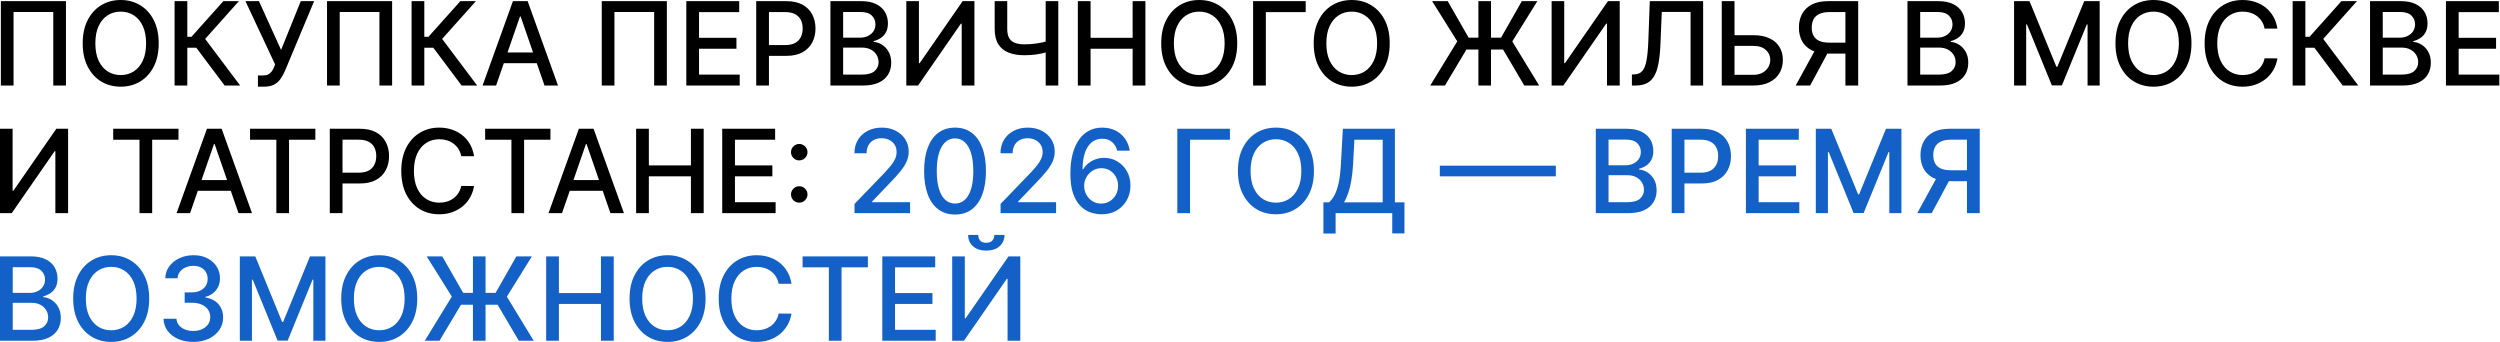
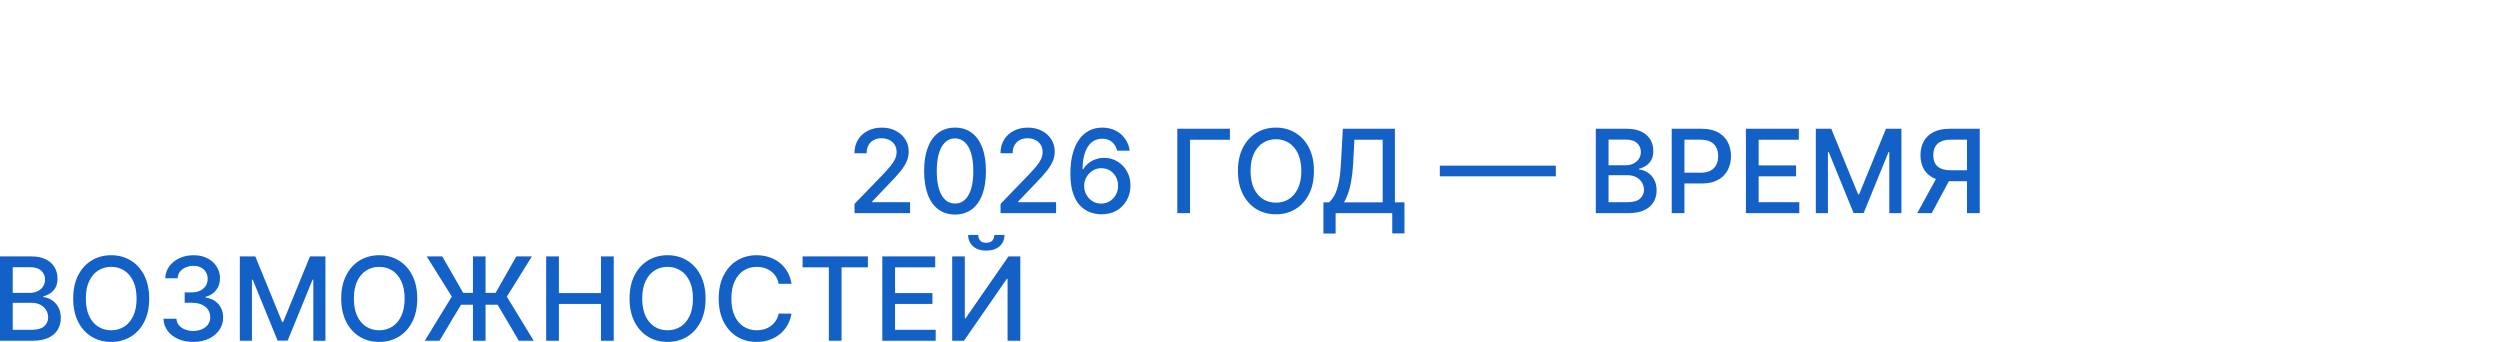
<svg xmlns="http://www.w3.org/2000/svg" width="1293" height="177" viewBox="0 0 1293 177" fill="none">
-   <path d="M34.111 0.598V44.234H27.549V6.223H7.009V44.234H0.447V0.598H34.111ZM82.084 22.416C82.084 27.075 81.231 31.081 79.527 34.433C77.822 37.771 75.486 40.342 72.517 42.146C69.562 43.936 66.203 44.831 62.439 44.831C58.66 44.831 55.287 43.936 52.318 42.146C49.364 40.342 47.034 37.764 45.329 34.412C43.625 31.06 42.773 27.061 42.773 22.416C42.773 17.757 43.625 13.758 45.329 10.421C47.034 7.068 49.364 4.497 52.318 2.707C55.287 0.903 58.66 0.001 62.439 0.001C66.203 0.001 69.562 0.903 72.517 2.707C75.486 4.497 77.822 7.068 79.527 10.421C81.231 13.758 82.084 17.757 82.084 22.416ZM75.564 22.416C75.564 18.865 74.989 15.875 73.838 13.446C72.701 11.003 71.139 9.156 69.15 7.906C67.176 6.642 64.939 6.01 62.439 6.01C59.925 6.01 57.68 6.642 55.706 7.906C53.731 9.156 52.169 11.003 51.018 13.446C49.882 15.875 49.314 18.865 49.314 22.416C49.314 25.967 49.882 28.965 51.018 31.408C52.169 33.837 53.731 35.683 55.706 36.947C57.68 38.197 59.925 38.822 62.439 38.822C64.939 38.822 67.176 38.197 69.15 36.947C71.139 35.683 72.701 33.837 73.838 31.408C74.989 28.965 75.564 25.967 75.564 22.416ZM116.18 44.234L101.521 24.675H96.876V44.234H90.292V0.598H96.876V19.028H99.028L115.519 0.598H123.552L106.102 20.136L124.213 44.234H116.18ZM133.401 44.831V39.035H136.022C137.116 39.035 138.018 38.851 138.728 38.481C139.452 38.112 140.042 37.615 140.496 36.99C140.965 36.351 141.356 35.655 141.668 34.902L142.286 33.347L126.945 0.598H133.934L145.376 25.825L155.56 0.598H162.464L147.378 36.67C146.739 38.119 146.001 39.462 145.162 40.697C144.339 41.933 143.238 42.935 141.86 43.702C140.482 44.455 138.657 44.831 136.384 44.831H133.401ZM202.803 0.598V44.234H196.24V6.223H175.7V44.234H169.138V0.598H202.803ZM238.758 44.234L224.099 24.675H219.454V44.234H212.87V0.598H219.454V19.028H221.606L238.097 0.598H246.13L228.68 20.136L246.791 44.234H238.758ZM256.576 44.234H249.587L265.29 0.598H272.897L288.6 44.234H281.611L269.275 8.524H268.934L256.576 44.234ZM257.748 27.146H280.418V32.686H257.748V27.146ZM344.893 0.598V44.234H338.33V6.223H317.79V44.234H311.228V0.598H344.893ZM354.96 44.234V0.598H382.318V6.266H361.544V19.561H380.89V25.207H361.544V38.567H382.574V44.234H354.96ZM391.112 44.234V0.598H406.666C410.061 0.598 412.874 1.216 415.104 2.452C417.334 3.688 419.003 5.378 420.111 7.523C421.219 9.653 421.773 12.054 421.773 14.724C421.773 17.409 421.212 19.824 420.09 21.969C418.982 24.099 417.306 25.79 415.061 27.04C412.831 28.276 410.026 28.893 406.645 28.893H395.949V23.311H406.048C408.193 23.311 409.933 22.942 411.269 22.203C412.604 21.45 413.584 20.428 414.209 19.135C414.834 17.842 415.146 16.372 415.146 14.724C415.146 13.077 414.834 11.614 414.209 10.335C413.584 9.057 412.597 8.055 411.247 7.331C409.912 6.607 408.151 6.244 405.963 6.244H397.696V44.234H391.112ZM429.491 44.234V0.598H445.471C448.568 0.598 451.132 1.109 453.163 2.132C455.194 3.141 456.714 4.511 457.723 6.244C458.731 7.963 459.236 9.902 459.236 12.061C459.236 13.879 458.902 15.413 458.234 16.663C457.567 17.899 456.672 18.893 455.55 19.646C454.442 20.385 453.22 20.925 451.885 21.266V21.692C453.334 21.763 454.747 22.232 456.125 23.098C457.517 23.95 458.667 25.165 459.577 26.741C460.486 28.318 460.94 30.236 460.94 32.494C460.94 34.724 460.415 36.727 459.363 38.503C458.327 40.264 456.721 41.663 454.548 42.7C452.375 43.723 449.598 44.234 446.217 44.234H429.491ZM436.075 38.588H445.578C448.731 38.588 450.99 37.977 452.354 36.756C453.717 35.534 454.399 34.007 454.399 32.175C454.399 30.797 454.051 29.533 453.355 28.382C452.659 27.232 451.665 26.315 450.372 25.634C449.094 24.952 447.574 24.611 445.812 24.611H436.075V38.588ZM436.075 19.476H444.896C446.373 19.476 447.702 19.192 448.881 18.624C450.074 18.055 451.018 17.26 451.714 16.237C452.425 15.2 452.78 13.979 452.78 12.572C452.78 10.768 452.148 9.256 450.883 8.034C449.619 6.812 447.68 6.202 445.067 6.202H436.075V19.476ZM468.749 0.598H475.269V32.644H475.674L497.876 0.598H503.969V44.234H497.385V12.232H496.981L474.822 44.234H468.749V0.598ZM514.447 0.598H520.945V15.001C520.945 17.004 521.294 18.588 521.99 19.753C522.686 20.903 523.694 21.72 525.015 22.203C526.35 22.686 527.97 22.928 529.873 22.928C530.882 22.928 531.904 22.892 532.941 22.821C533.992 22.736 535.036 22.622 536.073 22.48C537.11 22.324 538.112 22.146 539.078 21.947C540.058 21.734 540.967 21.5 541.805 21.244V26.848C540.981 27.118 540.107 27.359 539.184 27.572C538.275 27.771 537.323 27.949 536.329 28.105C535.335 28.247 534.298 28.361 533.218 28.446C532.139 28.531 531.024 28.574 529.873 28.574C526.691 28.574 523.943 28.119 521.627 27.21C519.326 26.287 517.551 24.831 516.301 22.842C515.065 20.854 514.447 18.24 514.447 15.001V0.598ZM540.825 0.598H547.345V44.234H540.825V0.598ZM557.46 44.234V0.598H564.044V19.561H585.798V0.598H592.403V44.234H585.798V25.207H564.044V44.234H557.46ZM639.896 22.416C639.896 27.075 639.044 31.081 637.339 34.433C635.635 37.771 633.298 40.342 630.329 42.146C627.375 43.936 624.015 44.831 620.251 44.831C616.473 44.831 613.099 43.936 610.131 42.146C607.176 40.342 604.846 37.764 603.142 34.412C601.437 31.06 600.585 27.061 600.585 22.416C600.585 17.757 601.437 13.758 603.142 10.421C604.846 7.068 607.176 4.497 610.131 2.707C613.099 0.903 616.473 0.001 620.251 0.001C624.015 0.001 627.375 0.903 630.329 2.707C633.298 4.497 635.635 7.068 637.339 10.421C639.044 13.758 639.896 17.757 639.896 22.416ZM633.376 22.416C633.376 18.865 632.801 15.875 631.65 13.446C630.514 11.003 628.952 9.156 626.963 7.906C624.988 6.642 622.751 6.01 620.251 6.01C617.737 6.01 615.493 6.642 613.518 7.906C611.544 9.156 609.981 11.003 608.831 13.446C607.694 15.875 607.126 18.865 607.126 22.416C607.126 25.967 607.694 28.965 608.831 31.408C609.981 33.837 611.544 35.683 613.518 36.947C615.493 38.197 617.737 38.822 620.251 38.822C622.751 38.822 624.988 38.197 626.963 36.947C628.952 35.683 630.514 33.837 631.65 31.408C632.801 28.965 633.376 25.967 633.376 22.416ZM675.313 0.598V6.266H654.688V44.234H648.105V0.598H675.313ZM718.763 22.416C718.763 27.075 717.911 31.081 716.207 34.433C714.502 37.771 712.165 40.342 709.197 42.146C706.242 43.936 702.883 44.831 699.118 44.831C695.34 44.831 691.966 43.936 688.998 42.146C686.043 40.342 683.714 37.764 682.009 34.412C680.305 31.06 679.452 27.061 679.452 22.416C679.452 17.757 680.305 13.758 682.009 10.421C683.714 7.068 686.043 4.497 688.998 2.707C691.966 0.903 695.34 0.001 699.118 0.001C702.883 0.001 706.242 0.903 709.197 2.707C712.165 4.497 714.502 7.068 716.207 10.421C717.911 13.758 718.763 17.757 718.763 22.416ZM712.243 22.416C712.243 18.865 711.668 15.875 710.518 13.446C709.381 11.003 707.819 9.156 705.83 7.906C703.856 6.642 701.618 6.01 699.118 6.01C696.604 6.01 694.36 6.642 692.385 7.906C690.411 9.156 688.849 11.003 687.698 13.446C686.562 15.875 685.993 18.865 685.993 22.416C685.993 25.967 686.562 28.965 687.698 31.408C688.849 33.837 690.411 35.683 692.385 36.947C694.36 38.197 696.604 38.822 699.118 38.822C701.618 38.822 703.856 38.197 705.83 36.947C707.819 35.683 709.381 33.837 710.518 31.408C711.668 28.965 712.243 25.967 712.243 22.416ZM771.146 0.598V44.234H764.626V0.598H771.146ZM739.719 44.234L753.696 21.393L740.699 0.598H748.753L759.577 19.476H776.345L787.084 0.598H795.116L782.162 21.436L796.054 44.234H788.362L777.389 25.612H758.447L747.325 44.234H739.719ZM802.499 0.598H809.019V32.644H809.424L831.626 0.598H837.719V44.234H831.135V12.232H830.731L808.572 44.234H802.499V0.598ZM844.021 44.234V38.524L845.299 38.481C847.032 38.439 848.396 37.849 849.39 36.713C850.399 35.577 851.13 33.744 851.585 31.216C852.053 28.688 852.366 25.314 852.522 21.095L853.268 0.598H880.86V44.234H874.362V6.18H859.468L858.786 22.842C858.602 27.516 858.133 31.443 857.38 34.625C856.627 37.793 855.349 40.186 853.545 41.805C851.755 43.425 849.205 44.234 845.896 44.234H844.021ZM895.072 18.197H906.833C910.072 18.197 912.828 18.723 915.1 19.774C917.373 20.825 919.106 22.31 920.299 24.227C921.507 26.145 922.103 28.403 922.089 31.003C922.103 33.602 921.507 35.896 920.299 37.885C919.106 39.874 917.373 41.429 915.1 42.551C912.828 43.673 910.072 44.234 906.833 44.234H890.491V0.598H897.096V38.695H906.833C908.722 38.695 910.313 38.325 911.606 37.587C912.913 36.848 913.9 35.889 914.568 34.71C915.249 33.531 915.59 32.267 915.59 30.918C915.59 28.957 914.838 27.274 913.332 25.868C911.826 24.447 909.66 23.737 906.833 23.737H895.072V18.197ZM961.054 44.234H954.449V6.244H946.182C944.023 6.244 942.268 6.571 940.919 7.224C939.569 7.864 938.582 8.787 937.957 9.994C937.332 11.202 937.02 12.629 937.02 14.277C937.02 15.911 937.332 17.31 937.957 18.474C938.582 19.639 939.562 20.527 940.898 21.138C942.233 21.749 943.973 22.054 946.118 22.054H957.304V27.722H945.5C942.133 27.722 939.328 27.16 937.084 26.038C934.854 24.916 933.177 23.347 932.055 21.329C930.947 19.298 930.393 16.947 930.393 14.277C930.393 11.592 930.947 9.227 932.055 7.182C933.163 5.122 934.832 3.51 937.062 2.345C939.307 1.18 942.112 0.598 945.479 0.598H961.054V44.234ZM939.513 24.547H946.8L936.21 44.234H928.731L939.513 24.547ZM986.542 44.234V0.598H1002.52C1005.62 0.598 1008.18 1.109 1010.21 2.132C1012.25 3.141 1013.77 4.511 1014.77 6.244C1015.78 7.963 1016.29 9.902 1016.29 12.061C1016.29 13.879 1015.95 15.413 1015.28 16.663C1014.62 17.899 1013.72 18.893 1012.6 19.646C1011.49 20.385 1010.27 20.925 1008.94 21.266V21.692C1010.38 21.763 1011.8 22.232 1013.18 23.098C1014.57 23.95 1015.72 25.165 1016.63 26.741C1017.54 28.318 1017.99 30.236 1017.99 32.494C1017.99 34.724 1017.47 36.727 1016.41 38.503C1015.38 40.264 1013.77 41.663 1011.6 42.7C1009.43 43.723 1006.65 44.234 1003.27 44.234H986.542ZM993.126 38.588H1002.63C1005.78 38.588 1008.04 37.977 1009.4 36.756C1010.77 35.534 1011.45 34.007 1011.45 32.175C1011.45 30.797 1011.1 29.533 1010.41 28.382C1009.71 27.232 1008.72 26.315 1007.42 25.634C1006.14 24.952 1004.62 24.611 1002.86 24.611H993.126V38.588ZM993.126 19.476H1001.95C1003.42 19.476 1004.75 19.192 1005.93 18.624C1007.12 18.055 1008.07 17.26 1008.77 16.237C1009.48 15.2 1009.83 13.979 1009.83 12.572C1009.83 10.768 1009.2 9.256 1007.93 8.034C1006.67 6.812 1004.73 6.202 1002.12 6.202H993.126V19.476ZM1041.68 0.598H1049.67L1063.56 34.519H1064.07L1077.96 0.598H1085.95V44.234H1079.69V12.658H1079.29L1066.42 44.17H1061.22L1048.35 12.636H1047.94V44.234H1041.68V0.598ZM1133.43 22.416C1133.43 27.075 1132.58 31.081 1130.87 34.433C1129.17 37.771 1126.83 40.342 1123.86 42.146C1120.91 43.936 1117.55 44.831 1113.79 44.831C1110.01 44.831 1106.63 43.936 1103.67 42.146C1100.71 40.342 1098.38 37.764 1096.68 34.412C1094.97 31.06 1094.12 27.061 1094.12 22.416C1094.12 17.757 1094.97 13.758 1096.68 10.421C1098.38 7.068 1100.71 4.497 1103.67 2.707C1106.63 0.903 1110.01 0.001 1113.79 0.001C1117.55 0.001 1120.91 0.903 1123.86 2.707C1126.83 4.497 1129.17 7.068 1130.87 10.421C1132.58 13.758 1133.43 17.757 1133.43 22.416ZM1126.91 22.416C1126.91 18.865 1126.34 15.875 1125.19 13.446C1124.05 11.003 1122.49 9.156 1120.5 7.906C1118.52 6.642 1116.29 6.01 1113.79 6.01C1111.27 6.01 1109.03 6.642 1107.05 7.906C1105.08 9.156 1103.52 11.003 1102.37 13.446C1101.23 15.875 1100.66 18.865 1100.66 22.416C1100.66 25.967 1101.23 28.965 1102.37 31.408C1103.52 33.837 1105.08 35.683 1107.05 36.947C1109.03 38.197 1111.27 38.822 1113.79 38.822C1116.29 38.822 1118.52 38.197 1120.5 36.947C1122.49 35.683 1124.05 33.837 1125.19 31.408C1126.34 28.965 1126.91 25.967 1126.91 22.416ZM1177.88 14.788H1171.23C1170.98 13.368 1170.5 12.118 1169.81 11.038C1169.11 9.959 1168.26 9.043 1167.25 8.29C1166.24 7.537 1165.11 6.969 1163.86 6.585C1162.63 6.202 1161.31 6.01 1159.92 6.01C1157.41 6.01 1155.16 6.642 1153.17 7.906C1151.19 9.17 1149.63 11.024 1148.48 13.467C1147.34 15.911 1146.77 18.893 1146.77 22.416C1146.77 25.967 1147.34 28.965 1148.48 31.408C1149.63 33.851 1151.2 35.697 1153.19 36.947C1155.18 38.197 1157.41 38.822 1159.9 38.822C1161.28 38.822 1162.58 38.638 1163.82 38.269C1165.07 37.885 1166.2 37.324 1167.21 36.585C1168.22 35.847 1169.07 34.945 1169.76 33.879C1170.47 32.8 1170.97 31.564 1171.23 30.172L1177.88 30.193C1177.53 32.338 1176.84 34.312 1175.82 36.117C1174.81 37.906 1173.51 39.455 1171.92 40.761C1170.34 42.054 1168.54 43.055 1166.5 43.766C1164.47 44.476 1162.26 44.831 1159.86 44.831C1156.08 44.831 1152.71 43.936 1149.76 42.146C1146.8 40.342 1144.47 37.764 1142.77 34.412C1141.08 31.06 1140.23 27.061 1140.23 22.416C1140.23 17.757 1141.09 13.758 1142.79 10.421C1144.49 7.068 1146.82 4.497 1149.78 2.707C1152.73 0.903 1156.09 0.001 1159.86 0.001C1162.17 0.001 1164.33 0.335 1166.33 1.003C1168.35 1.656 1170.16 2.622 1171.77 3.901C1173.37 5.165 1174.7 6.713 1175.75 8.545C1176.8 10.364 1177.51 12.445 1177.88 14.788ZM1211.65 44.234L1196.99 24.675H1192.34V44.234H1185.76V0.598H1192.34V19.028H1194.5L1210.99 0.598H1219.02L1201.57 20.136L1219.68 44.234H1211.65ZM1225.78 44.234V0.598H1241.76C1244.86 0.598 1247.42 1.109 1249.45 2.132C1251.48 3.141 1253 4.511 1254.01 6.244C1255.02 7.963 1255.52 9.902 1255.52 12.061C1255.52 13.879 1255.19 15.413 1254.52 16.663C1253.86 17.899 1252.96 18.893 1251.84 19.646C1250.73 20.385 1249.51 20.925 1248.17 21.266V21.692C1249.62 21.763 1251.04 22.232 1252.41 23.098C1253.81 23.95 1254.96 25.165 1255.87 26.741C1256.77 28.318 1257.23 30.236 1257.23 32.494C1257.23 34.724 1256.7 36.727 1255.65 38.503C1254.62 40.264 1253.01 41.663 1250.84 42.7C1248.66 43.723 1245.89 44.234 1242.51 44.234H1225.78ZM1232.36 38.588H1241.87C1245.02 38.588 1247.28 37.977 1248.64 36.756C1250.01 35.534 1250.69 34.007 1250.69 32.175C1250.69 30.797 1250.34 29.533 1249.64 28.382C1248.95 27.232 1247.95 26.315 1246.66 25.634C1245.38 24.952 1243.86 24.611 1242.1 24.611H1232.36V38.588ZM1232.36 19.476H1241.19C1242.66 19.476 1243.99 19.192 1245.17 18.624C1246.36 18.055 1247.31 17.26 1248 16.237C1248.71 15.2 1249.07 13.979 1249.07 12.572C1249.07 10.768 1248.44 9.256 1247.17 8.034C1245.91 6.812 1243.97 6.202 1241.36 6.202H1232.36V19.476ZM1265.04 44.234V0.598H1292.4V6.266H1271.62V19.561H1290.97V25.207H1271.62V38.567H1292.65V44.234H1265.04ZM-0.001 66.598H6.519V98.644H6.924L29.125 66.598H35.219V110.234H28.636V78.231H28.231L6.072 110.234H-0.001V66.598ZM58.55 72.266V66.598H92.322V72.266H78.707V110.234H72.144V72.266H58.55ZM98.314 110.234H91.326L107.029 66.598H114.635L130.338 110.234H123.35L111.013 74.524H110.672L98.314 110.234ZM99.486 93.146H122.156V98.686H99.486V93.146ZM129.331 72.266V66.598H163.103V72.266H149.488V110.234H142.925V72.266H129.331ZM170.566 110.234V66.598H186.119C189.514 66.598 192.327 67.216 194.557 68.452C196.787 69.688 198.456 71.378 199.564 73.523C200.672 75.653 201.226 78.054 201.226 80.724C201.226 83.409 200.665 85.824 199.543 87.969C198.435 90.099 196.759 91.79 194.514 93.04C192.284 94.276 189.479 94.894 186.098 94.894H175.402V89.311H185.502C187.646 89.311 189.387 88.942 190.722 88.203C192.057 87.45 193.037 86.428 193.662 85.135C194.287 83.842 194.6 82.372 194.6 80.724C194.6 79.077 194.287 77.614 193.662 76.335C193.037 75.057 192.05 74.055 190.7 73.331C189.365 72.606 187.604 72.244 185.416 72.244H177.149V110.234H170.566ZM245.187 80.788H238.54C238.284 79.368 237.808 78.118 237.112 77.038C236.416 75.959 235.564 75.043 234.555 74.29C233.547 73.537 232.417 72.969 231.167 72.585C229.932 72.202 228.618 72.01 227.226 72.01C224.711 72.01 222.46 72.642 220.471 73.906C218.497 75.171 216.934 77.024 215.784 79.467C214.648 81.91 214.079 84.894 214.079 88.416C214.079 91.967 214.648 94.965 215.784 97.408C216.934 99.851 218.504 101.697 220.493 102.947C222.481 104.197 224.719 104.822 227.204 104.822C228.582 104.822 229.889 104.638 231.125 104.268C232.375 103.885 233.504 103.324 234.513 102.585C235.521 101.847 236.373 100.945 237.069 99.879C237.78 98.8 238.27 97.564 238.54 96.172L245.187 96.193C244.832 98.338 244.143 100.312 243.121 102.116C242.112 103.906 240.812 105.455 239.221 106.761C237.645 108.054 235.841 109.055 233.809 109.766C231.778 110.476 229.562 110.831 227.162 110.831C223.383 110.831 220.017 109.936 217.062 108.146C214.108 106.342 211.778 103.764 210.074 100.412C208.383 97.06 207.538 93.061 207.538 88.416C207.538 83.757 208.39 79.758 210.095 76.421C211.8 73.068 214.129 70.497 217.084 68.707C220.038 66.903 223.398 66.001 227.162 66.001C229.477 66.001 231.636 66.335 233.639 67.003C235.656 67.656 237.467 68.622 239.072 69.901C240.677 71.165 242.006 72.713 243.057 74.546C244.108 76.364 244.818 78.445 245.187 80.788ZM250.914 72.266V66.598H284.685V72.266H271.07V110.234H264.507V72.266H250.914ZM290.677 110.234H283.689L299.392 66.598H306.998L322.702 110.234H315.713L303.376 74.524H303.035L290.677 110.234ZM291.849 93.146H314.52V98.686H291.849V93.146ZM329.003 110.234V66.598H335.587V85.561H357.341V66.598H363.946V110.234H357.341V91.207H335.587V110.234H329.003ZM373.534 110.234V66.598H400.892V72.266H380.118V85.561H399.465V91.207H380.118V104.567H401.148V110.234H373.534ZM413.373 104.822C412.208 104.822 411.206 104.411 410.368 103.587C409.53 102.749 409.111 101.74 409.111 100.561C409.111 99.396 409.53 98.402 410.368 97.578C411.206 96.74 412.208 96.321 413.373 96.321C414.537 96.321 415.539 96.74 416.377 97.578C417.215 98.402 417.634 99.396 417.634 100.561C417.634 101.342 417.435 102.06 417.037 102.713C416.654 103.352 416.143 103.864 415.503 104.247C414.864 104.631 414.154 104.822 413.373 104.822ZM413.373 82.962C412.208 82.962 411.206 82.55 410.368 81.726C409.53 80.888 409.111 79.879 409.111 78.7C409.111 77.535 409.53 76.541 410.368 75.717C411.206 74.879 412.208 74.46 413.373 74.46C414.537 74.46 415.539 74.879 416.377 75.717C417.215 76.541 417.634 77.535 417.634 78.7C417.634 79.481 417.435 80.199 417.037 80.852C416.654 81.492 416.143 82.003 415.503 82.386C414.864 82.77 414.154 82.962 413.373 82.962Z" fill="black" />
-   <path d="M441.961 110.234V105.462L456.727 90.163C458.303 88.501 459.603 87.046 460.626 85.796C461.663 84.531 462.437 83.331 462.948 82.195C463.46 81.058 463.715 79.851 463.715 78.572C463.715 77.124 463.374 75.874 462.693 74.822C462.011 73.757 461.08 72.94 459.901 72.372C458.722 71.79 457.394 71.499 455.917 71.499C454.355 71.499 452.991 71.818 451.826 72.457C450.661 73.097 449.767 73.999 449.142 75.163C448.517 76.328 448.204 77.692 448.204 79.254H441.919C441.919 76.598 442.529 74.276 443.751 72.287C444.972 70.298 446.649 68.757 448.779 67.663C450.91 66.555 453.332 66.001 456.045 66.001C458.786 66.001 461.201 66.548 463.289 67.642C465.392 68.722 467.032 70.199 468.211 72.074C469.39 73.935 469.98 76.037 469.98 78.381C469.98 80 469.674 81.584 469.063 83.132C468.467 84.68 467.423 86.406 465.931 88.31C464.44 90.199 462.366 92.493 459.71 95.192L451.038 104.268V104.588H470.683V110.234H441.961ZM493.95 110.959C490.583 110.945 487.707 110.057 485.32 108.295C482.934 106.534 481.109 103.97 479.845 100.604C478.58 97.237 477.948 93.182 477.948 88.438C477.948 83.707 478.58 79.666 479.845 76.314C481.123 72.962 482.955 70.405 485.342 68.644C487.742 66.882 490.612 66.001 493.95 66.001C497.288 66.001 500.15 66.889 502.536 68.665C504.923 70.426 506.748 72.983 508.012 76.335C509.291 79.673 509.93 83.707 509.93 88.438C509.93 93.196 509.298 97.258 508.034 100.625C506.769 103.977 504.944 106.541 502.558 108.317C500.171 110.078 497.302 110.959 493.95 110.959ZM493.95 105.27C496.904 105.27 499.213 103.828 500.874 100.945C502.551 98.061 503.389 93.892 503.389 88.438C503.389 84.815 503.005 81.754 502.238 79.254C501.485 76.74 500.399 74.837 498.978 73.544C497.572 72.237 495.896 71.584 493.95 71.584C491.009 71.584 488.701 73.033 487.025 75.93C485.349 78.828 484.504 82.997 484.49 88.438C484.49 92.074 484.866 95.149 485.619 97.663C486.386 100.163 487.472 102.06 488.879 103.352C490.285 104.631 491.975 105.27 493.95 105.27ZM517.488 110.234V105.462L532.254 90.163C533.831 88.501 535.131 87.046 536.153 85.796C537.19 84.531 537.964 83.331 538.476 82.195C538.987 81.058 539.243 79.851 539.243 78.572C539.243 77.124 538.902 75.874 538.22 74.822C537.538 73.757 536.608 72.94 535.429 72.372C534.25 71.79 532.922 71.499 531.444 71.499C529.882 71.499 528.518 71.818 527.354 72.457C526.189 73.097 525.294 73.999 524.669 75.163C524.044 76.328 523.731 77.692 523.731 79.254H517.446C517.446 76.598 518.057 74.276 519.278 72.287C520.5 70.298 522.176 68.757 524.307 67.663C526.437 66.555 528.859 66.001 531.572 66.001C534.314 66.001 536.729 66.548 538.817 67.642C540.919 68.722 542.559 70.199 543.738 72.074C544.917 73.935 545.507 76.037 545.507 78.381C545.507 80 545.202 81.584 544.591 83.132C543.994 84.68 542.95 86.406 541.459 88.31C539.967 90.199 537.893 92.493 535.237 95.192L526.565 104.268V104.588H546.21V110.234H517.488ZM569.52 110.831C567.574 110.803 565.656 110.447 563.767 109.766C561.892 109.084 560.187 107.947 558.653 106.357C557.119 104.766 555.89 102.628 554.967 99.943C554.058 97.258 553.604 93.906 553.604 89.886C553.604 86.079 553.98 82.699 554.733 79.744C555.5 76.79 556.601 74.297 558.035 72.266C559.47 70.22 561.203 68.665 563.234 67.599C565.265 66.534 567.545 66.001 570.074 66.001C572.673 66.001 574.981 66.513 576.998 67.535C579.015 68.558 580.649 69.972 581.899 71.776C583.163 73.579 583.966 75.632 584.307 77.933H577.808C577.368 76.115 576.494 74.631 575.187 73.48C573.881 72.329 572.176 71.754 570.074 71.754C566.878 71.754 564.385 73.146 562.595 75.93C560.819 78.715 559.925 82.585 559.91 87.543H560.23C560.983 86.307 561.906 85.256 563 84.389C564.108 83.508 565.344 82.834 566.707 82.365C568.085 81.882 569.534 81.641 571.054 81.641C573.582 81.641 575.869 82.258 577.915 83.494C579.974 84.716 581.615 86.406 582.836 88.565C584.058 90.724 584.669 93.196 584.669 95.98C584.669 98.764 584.037 101.286 582.773 103.544C581.523 105.803 579.761 107.592 577.488 108.913C575.216 110.22 572.559 110.859 569.52 110.831ZM569.498 105.291C571.175 105.291 572.673 104.879 573.994 104.055C575.315 103.232 576.359 102.124 577.126 100.732C577.893 99.34 578.277 97.784 578.277 96.065C578.277 94.389 577.9 92.862 577.148 91.484C576.409 90.106 575.386 89.013 574.079 88.203C572.787 87.394 571.309 86.989 569.648 86.989C568.383 86.989 567.211 87.23 566.132 87.713C565.067 88.196 564.129 88.864 563.319 89.716C562.51 90.568 561.871 91.548 561.402 92.656C560.947 93.75 560.72 94.908 560.72 96.129C560.72 97.763 561.096 99.276 561.849 100.668C562.616 102.06 563.66 103.182 564.981 104.034C566.317 104.872 567.822 105.291 569.498 105.291ZM636.114 66.598V72.266H615.489V110.234H608.905V66.598H636.114ZM679.564 88.416C679.564 93.075 678.712 97.081 677.007 100.433C675.303 103.771 672.966 106.342 669.997 108.146C667.043 109.936 663.683 110.831 659.919 110.831C656.141 110.831 652.767 109.936 649.798 108.146C646.844 106.342 644.514 103.764 642.81 100.412C641.105 97.06 640.253 93.061 640.253 88.416C640.253 83.757 641.105 79.758 642.81 76.421C644.514 73.068 646.844 70.497 649.798 68.707C652.767 66.903 656.141 66.001 659.919 66.001C663.683 66.001 667.043 66.903 669.997 68.707C672.966 70.497 675.303 73.068 677.007 76.421C678.712 79.758 679.564 83.757 679.564 88.416ZM673.044 88.416C673.044 84.865 672.469 81.875 671.318 79.446C670.182 77.003 668.619 75.156 666.631 73.906C664.656 72.642 662.419 72.01 659.919 72.01C657.405 72.01 655.161 72.642 653.186 73.906C651.212 75.156 649.649 77.003 648.499 79.446C647.362 81.875 646.794 84.865 646.794 88.416C646.794 91.967 647.362 94.965 648.499 97.408C649.649 99.837 651.212 101.683 653.186 102.947C655.161 104.197 657.405 104.822 659.919 104.822C662.419 104.822 664.656 104.197 666.631 102.947C668.619 101.683 670.182 99.837 671.318 97.408C672.469 94.965 673.044 91.967 673.044 88.416ZM684.47 120.781V104.652H687.346C688.327 103.828 689.243 102.656 690.095 101.136C690.947 99.617 691.672 97.564 692.268 94.979C692.865 92.394 693.277 89.077 693.504 85.028L694.527 66.598H721.437V104.652H726.381V120.717H720.074V110.234H690.777V120.781H684.47ZM695.102 104.652H715.131V72.266H700.493L699.811 85.028C699.626 88.111 699.321 90.881 698.895 93.338C698.483 95.796 697.95 97.969 697.297 99.858C696.657 101.733 695.926 103.331 695.102 104.652ZM804.678 85.668V91.186H744.678V85.668H804.678ZM825.351 110.234V66.598H841.331C844.427 66.598 846.991 67.109 849.023 68.132C851.054 69.141 852.574 70.511 853.582 72.244C854.591 73.963 855.095 75.902 855.095 78.061C855.095 79.879 854.761 81.413 854.094 82.663C853.426 83.899 852.531 84.894 851.409 85.646C850.301 86.385 849.079 86.925 847.744 87.266V87.692C849.193 87.763 850.606 88.231 851.984 89.098C853.376 89.95 854.527 91.165 855.436 92.742C856.345 94.318 856.8 96.236 856.8 98.494C856.8 100.724 856.274 102.727 855.223 104.503C854.186 106.264 852.581 107.663 850.407 108.7C848.234 109.723 845.457 110.234 842.077 110.234H825.351ZM831.934 104.588H841.437C844.591 104.588 846.849 103.977 848.213 102.756C849.577 101.534 850.258 100.007 850.258 98.175C850.258 96.797 849.91 95.533 849.214 94.382C848.518 93.231 847.524 92.315 846.231 91.633C844.953 90.952 843.433 90.611 841.672 90.611H831.934V104.588ZM831.934 85.476H840.756C842.233 85.476 843.561 85.192 844.74 84.624C845.933 84.055 846.878 83.26 847.574 82.237C848.284 81.2 848.639 79.979 848.639 78.572C848.639 76.769 848.007 75.256 846.743 74.034C845.479 72.812 843.54 72.202 840.926 72.202H831.934V85.476ZM864.608 110.234V66.598H880.162C883.557 66.598 886.37 67.216 888.6 68.452C890.83 69.688 892.499 71.378 893.607 73.523C894.715 75.653 895.269 78.054 895.269 80.724C895.269 83.409 894.708 85.824 893.586 87.969C892.478 90.099 890.802 91.79 888.557 93.04C886.327 94.276 883.522 94.894 880.141 94.894H869.445V89.311H879.545C881.689 89.311 883.43 88.942 884.765 88.203C886.1 87.45 887.08 86.428 887.705 85.135C888.33 83.842 888.643 82.372 888.643 80.724C888.643 79.077 888.33 77.614 887.705 76.335C887.08 75.057 886.093 74.055 884.743 73.331C883.408 72.606 881.647 72.244 879.459 72.244H871.192V110.234H864.608ZM902.987 110.234V66.598H930.345V72.266H909.571V85.561H928.918V91.207H909.571V104.567H930.601V110.234H902.987ZM939.14 66.598H947.13L961.022 100.518H961.533L975.425 66.598H983.415V110.234H977.151V78.658H976.746L963.877 110.17H958.678L945.809 78.636H945.404V110.234H939.14V66.598ZM1023.92 110.234H1017.32V72.244H1009.05C1006.89 72.244 1005.14 72.571 1003.79 73.224C1002.44 73.864 1001.45 74.787 1000.83 75.994C1000.2 77.202 999.891 78.629 999.891 80.277C999.891 81.91 1000.2 83.31 1000.83 84.474C1001.45 85.639 1002.43 86.527 1003.77 87.138C1005.1 87.749 1006.84 88.054 1008.99 88.054H1020.17V93.722H1008.37C1005 93.722 1002.2 93.16 999.955 92.038C997.725 90.916 996.048 89.347 994.926 87.329C993.818 85.298 993.264 82.947 993.264 80.277C993.264 77.592 993.818 75.227 994.926 73.182C996.034 71.122 997.703 69.51 999.933 68.345C1002.18 67.18 1004.98 66.598 1008.35 66.598H1023.92V110.234ZM1002.38 90.547H1009.67L999.081 110.234H991.602L1002.38 90.547ZM-0.001 176.234V132.598H15.979C19.076 132.598 21.64 133.109 23.671 134.132C25.702 135.141 27.222 136.511 28.231 138.244C29.239 139.963 29.743 141.902 29.743 144.061C29.743 145.879 29.41 147.413 28.742 148.663C28.074 149.899 27.18 150.893 26.057 151.646C24.949 152.385 23.728 152.925 22.393 153.266V153.692C23.841 153.763 25.255 154.232 26.633 155.098C28.025 155.95 29.175 157.165 30.084 158.741C30.993 160.318 31.448 162.236 31.448 164.494C31.448 166.724 30.922 168.727 29.871 170.503C28.834 172.264 27.229 173.663 25.056 174.7C22.883 175.723 20.106 176.234 16.725 176.234H-0.001ZM6.583 170.588H16.086C19.239 170.588 21.498 169.977 22.861 168.756C24.225 167.534 24.907 166.007 24.907 164.175C24.907 162.797 24.559 161.533 23.863 160.382C23.167 159.232 22.172 158.315 20.88 157.634C19.601 156.952 18.081 156.611 16.32 156.611H6.583V170.588ZM6.583 151.476H15.404C16.881 151.476 18.209 151.192 19.388 150.624C20.581 150.055 21.526 149.26 22.222 148.237C22.932 147.2 23.288 145.979 23.288 144.572C23.288 142.768 22.655 141.256 21.391 140.034C20.127 138.812 18.188 138.202 15.574 138.202H6.583V151.476ZM77.162 154.416C77.162 159.075 76.309 163.081 74.605 166.433C72.9 169.771 70.564 172.342 67.595 174.146C64.64 175.936 61.281 176.831 57.517 176.831C53.739 176.831 50.365 175.936 47.396 174.146C44.442 172.342 42.112 169.764 40.407 166.412C38.703 163.06 37.851 159.061 37.851 154.416C37.851 149.757 38.703 145.759 40.407 142.42C42.112 139.068 44.442 136.497 47.396 134.707C50.365 132.903 53.739 132.001 57.517 132.001C61.281 132.001 64.64 132.903 67.595 134.707C70.564 136.497 72.9 139.068 74.605 142.42C76.309 145.759 77.162 149.757 77.162 154.416ZM70.642 154.416C70.642 150.865 70.067 147.875 68.916 145.446C67.78 143.003 66.217 141.156 64.228 139.906C62.254 138.642 60.017 138.01 57.517 138.01C55.003 138.01 52.758 138.642 50.784 139.906C48.809 141.156 47.247 143.003 46.096 145.446C44.96 147.875 44.392 150.865 44.392 154.416C44.392 157.967 44.96 160.964 46.096 163.408C47.247 165.837 48.809 167.683 50.784 168.947C52.758 170.197 55.003 170.822 57.517 170.822C60.017 170.822 62.254 170.197 64.228 168.947C66.217 167.683 67.78 165.837 68.916 163.408C70.067 160.964 70.642 157.967 70.642 154.416ZM99.965 176.831C97.039 176.831 94.426 176.327 92.124 175.318C89.838 174.31 88.026 172.911 86.691 171.121C85.37 169.317 84.66 167.229 84.561 164.857H91.251C91.336 166.149 91.769 167.271 92.551 168.223C93.346 169.161 94.383 169.885 95.661 170.396C96.94 170.908 98.36 171.163 99.923 171.163C101.642 171.163 103.161 170.865 104.482 170.268C105.818 169.672 106.862 168.841 107.615 167.776C108.367 166.696 108.744 165.453 108.744 164.047C108.744 162.584 108.367 161.298 107.615 160.19C106.876 159.068 105.789 158.187 104.355 157.548C102.934 156.909 101.215 156.589 99.198 156.589H95.512V151.22H99.198C100.818 151.22 102.238 150.929 103.46 150.347C104.695 149.764 105.661 148.955 106.357 147.918C107.053 146.866 107.401 145.638 107.401 144.232C107.401 142.882 107.096 141.71 106.485 140.716C105.889 139.707 105.036 138.919 103.928 138.351C102.835 137.783 101.542 137.499 100.051 137.499C98.63 137.499 97.302 137.761 96.066 138.287C94.845 138.798 93.85 139.537 93.083 140.503C92.316 141.455 91.904 142.598 91.847 143.933H85.477C85.548 141.575 86.244 139.501 87.565 137.712C88.9 135.922 90.661 134.523 92.849 133.514C95.036 132.506 97.465 132.001 100.136 132.001C102.934 132.001 105.349 132.548 107.38 133.642C109.426 134.722 111.002 136.163 112.11 137.967C113.232 139.771 113.786 141.746 113.772 143.891C113.786 146.334 113.105 148.408 111.727 150.112C110.363 151.817 108.545 152.96 106.272 153.543V153.884C109.17 154.324 111.414 155.474 113.005 157.335C114.61 159.196 115.406 161.504 115.392 164.26C115.406 166.661 114.738 168.812 113.389 170.716C112.053 172.619 110.228 174.118 107.913 175.212C105.597 176.291 102.948 176.831 99.965 176.831ZM124.042 132.598H132.032L145.924 166.518H146.436L160.328 132.598H168.318V176.234H162.053V144.658H161.649L148.779 176.17H143.58L130.711 144.636H130.306V176.234H124.042V132.598ZM215.795 154.416C215.795 159.075 214.942 163.081 213.238 166.433C211.533 169.771 209.197 172.342 206.228 174.146C203.273 175.936 199.914 176.831 196.15 176.831C192.371 176.831 188.998 175.936 186.029 174.146C183.074 172.342 180.745 169.764 179.04 166.412C177.336 163.06 176.483 159.061 176.483 154.416C176.483 149.757 177.336 145.759 179.04 142.42C180.745 139.068 183.074 136.497 186.029 134.707C188.998 132.903 192.371 132.001 196.15 132.001C199.914 132.001 203.273 132.903 206.228 134.707C209.197 136.497 211.533 139.068 213.238 142.42C214.942 145.759 215.795 149.757 215.795 154.416ZM209.275 154.416C209.275 150.865 208.699 147.875 207.549 145.446C206.412 143.003 204.85 141.156 202.861 139.906C200.887 138.642 198.65 138.01 196.15 138.01C193.635 138.01 191.391 138.642 189.417 139.906C187.442 141.156 185.88 143.003 184.729 145.446C183.593 147.875 183.025 150.865 183.025 154.416C183.025 157.967 183.593 160.964 184.729 163.408C185.88 165.837 187.442 167.683 189.417 168.947C191.391 170.197 193.635 170.822 196.15 170.822C198.65 170.822 200.887 170.197 202.861 168.947C204.85 167.683 206.412 165.837 207.549 163.408C208.699 160.964 209.275 157.967 209.275 154.416ZM251.127 132.598V176.234H244.607V132.598H251.127ZM219.699 176.234L233.676 153.393L220.679 132.598H228.733L239.557 151.476H256.325L267.064 132.598H275.097L262.142 153.436L276.034 176.234H268.343L257.369 157.612H238.428L227.306 176.234H219.699ZM282.48 176.234V132.598H289.063V151.561H310.818V132.598H317.423V176.234H310.818V157.207H289.063V176.234H282.48ZM364.916 154.416C364.916 159.075 364.063 163.081 362.359 166.433C360.654 169.771 358.318 172.342 355.349 174.146C352.394 175.936 349.035 176.831 345.271 176.831C341.492 176.831 338.119 175.936 335.15 174.146C332.195 172.342 329.866 169.764 328.161 166.412C326.457 163.06 325.605 159.061 325.605 154.416C325.605 149.757 326.457 145.759 328.161 142.42C329.866 139.068 332.195 136.497 335.15 134.707C338.119 132.903 341.492 132.001 345.271 132.001C349.035 132.001 352.394 132.903 355.349 134.707C358.318 136.497 360.654 139.068 362.359 142.42C364.063 145.759 364.916 149.757 364.916 154.416ZM358.396 154.416C358.396 150.865 357.82 147.875 356.67 145.446C355.534 143.003 353.971 141.156 351.982 139.906C350.008 138.642 347.771 138.01 345.271 138.01C342.757 138.01 340.512 138.642 338.538 139.906C336.563 141.156 335.001 143.003 333.85 145.446C332.714 147.875 332.146 150.865 332.146 154.416C332.146 157.967 332.714 160.964 333.85 163.408C335.001 165.837 336.563 167.683 338.538 168.947C340.512 170.197 342.757 170.822 345.271 170.822C347.771 170.822 350.008 170.197 351.982 168.947C353.971 167.683 355.534 165.837 356.67 163.408C357.82 160.964 358.396 157.967 358.396 154.416ZM409.367 146.788H402.719C402.464 145.368 401.988 144.118 401.292 143.038C400.596 141.959 399.743 141.043 398.735 140.29C397.726 139.537 396.597 138.969 395.347 138.585C394.111 138.202 392.797 138.01 391.405 138.01C388.891 138.01 386.64 138.642 384.651 139.906C382.677 141.17 381.114 143.024 379.964 145.467C378.827 147.911 378.259 150.893 378.259 154.416C378.259 157.967 378.827 160.964 379.964 163.408C381.114 165.851 382.684 167.697 384.672 168.947C386.661 170.197 388.898 170.822 391.384 170.822C392.762 170.822 394.069 170.638 395.305 170.268C396.555 169.885 397.684 169.324 398.692 168.585C399.701 167.847 400.553 166.945 401.249 165.879C401.959 164.8 402.449 163.564 402.719 162.172L409.367 162.193C409.012 164.338 408.323 166.312 407.3 168.116C406.292 169.906 404.992 171.455 403.401 172.761C401.824 174.054 400.02 175.055 397.989 175.766C395.958 176.476 393.742 176.831 391.341 176.831C387.563 176.831 384.197 175.936 381.242 174.146C378.287 172.342 375.958 169.764 374.253 166.412C372.563 163.06 371.718 159.061 371.718 154.416C371.718 149.757 372.57 145.759 374.275 142.42C375.979 139.068 378.309 136.497 381.263 134.707C384.218 132.903 387.577 132.001 391.341 132.001C393.657 132.001 395.816 132.335 397.819 133.003C399.836 133.656 401.647 134.622 403.252 135.901C404.857 137.165 406.185 138.713 407.236 140.545C408.287 142.364 408.998 144.445 409.367 146.788ZM415.093 138.266V132.598H448.865V138.266H435.249V176.234H428.687V138.266H415.093ZM456.327 176.234V132.598H483.685V138.266H462.911V151.561H482.258V157.207H462.911V170.567H483.941V176.234H456.327ZM492.48 132.598H498.999V164.643H499.404L521.606 132.598H527.7V176.234H521.116V144.232H520.711L498.552 176.234H492.48V132.598ZM514.276 121.518H519.518C519.518 123.919 518.666 125.872 516.961 127.378C515.271 128.869 512.984 129.615 510.1 129.615C507.231 129.615 504.951 128.869 503.261 127.378C501.57 125.872 500.725 123.919 500.725 121.518H505.945C505.945 122.584 506.258 123.528 506.883 124.352C507.508 125.162 508.58 125.567 510.1 125.567C511.592 125.567 512.657 125.162 513.296 124.352C513.95 123.543 514.276 122.598 514.276 121.518Z" fill="#1360C6" />
+   <path d="M441.961 110.234V105.462L456.727 90.163C458.303 88.501 459.603 87.046 460.626 85.796C461.663 84.531 462.437 83.331 462.948 82.195C463.46 81.058 463.715 79.851 463.715 78.572C463.715 77.124 463.374 75.874 462.693 74.822C462.011 73.757 461.08 72.94 459.901 72.372C458.722 71.79 457.394 71.499 455.917 71.499C454.355 71.499 452.991 71.818 451.826 72.457C450.661 73.097 449.767 73.999 449.142 75.163C448.517 76.328 448.204 77.692 448.204 79.254H441.919C441.919 76.598 442.529 74.276 443.751 72.287C444.972 70.298 446.649 68.757 448.779 67.663C450.91 66.555 453.332 66.001 456.045 66.001C458.786 66.001 461.201 66.548 463.289 67.642C465.392 68.722 467.032 70.199 468.211 72.074C469.39 73.935 469.98 76.037 469.98 78.381C469.98 80 469.674 81.584 469.063 83.132C468.467 84.68 467.423 86.406 465.931 88.31C464.44 90.199 462.366 92.493 459.71 95.192L451.038 104.268V104.588H470.683V110.234H441.961ZM493.95 110.959C490.583 110.945 487.707 110.057 485.32 108.295C482.934 106.534 481.109 103.97 479.845 100.604C478.58 97.237 477.948 93.182 477.948 88.438C477.948 83.707 478.58 79.666 479.845 76.314C481.123 72.962 482.955 70.405 485.342 68.644C487.742 66.882 490.612 66.001 493.95 66.001C497.288 66.001 500.15 66.889 502.536 68.665C504.923 70.426 506.748 72.983 508.012 76.335C509.291 79.673 509.93 83.707 509.93 88.438C509.93 93.196 509.298 97.258 508.034 100.625C506.769 103.977 504.944 106.541 502.558 108.317C500.171 110.078 497.302 110.959 493.95 110.959ZM493.95 105.27C496.904 105.27 499.213 103.828 500.874 100.945C502.551 98.061 503.389 93.892 503.389 88.438C503.389 84.815 503.005 81.754 502.238 79.254C501.485 76.74 500.399 74.837 498.978 73.544C497.572 72.237 495.896 71.584 493.95 71.584C491.009 71.584 488.701 73.033 487.025 75.93C485.349 78.828 484.504 82.997 484.49 88.438C484.49 92.074 484.866 95.149 485.619 97.663C486.386 100.163 487.472 102.06 488.879 103.352C490.285 104.631 491.975 105.27 493.95 105.27ZM517.488 110.234V105.462L532.254 90.163C533.831 88.501 535.131 87.046 536.153 85.796C537.19 84.531 537.964 83.331 538.476 82.195C538.987 81.058 539.243 79.851 539.243 78.572C539.243 77.124 538.902 75.874 538.22 74.822C537.538 73.757 536.608 72.94 535.429 72.372C534.25 71.79 532.922 71.499 531.444 71.499C529.882 71.499 528.518 71.818 527.354 72.457C526.189 73.097 525.294 73.999 524.669 75.163C524.044 76.328 523.731 77.692 523.731 79.254H517.446C517.446 76.598 518.057 74.276 519.278 72.287C520.5 70.298 522.176 68.757 524.307 67.663C526.437 66.555 528.859 66.001 531.572 66.001C534.314 66.001 536.729 66.548 538.817 67.642C540.919 68.722 542.559 70.199 543.738 72.074C544.917 73.935 545.507 76.037 545.507 78.381C545.507 80 545.202 81.584 544.591 83.132C543.994 84.68 542.95 86.406 541.459 88.31C539.967 90.199 537.893 92.493 535.237 95.192L526.565 104.268V104.588H546.21V110.234H517.488ZM569.52 110.831C567.574 110.803 565.656 110.447 563.767 109.766C561.892 109.084 560.187 107.947 558.653 106.357C557.119 104.766 555.89 102.628 554.967 99.943C554.058 97.258 553.604 93.906 553.604 89.886C553.604 86.079 553.98 82.699 554.733 79.744C555.5 76.79 556.601 74.297 558.035 72.266C559.47 70.22 561.203 68.665 563.234 67.599C565.265 66.534 567.545 66.001 570.074 66.001C572.673 66.001 574.981 66.513 576.998 67.535C579.015 68.558 580.649 69.972 581.899 71.776C583.163 73.579 583.966 75.632 584.307 77.933H577.808C577.368 76.115 576.494 74.631 575.187 73.48C573.881 72.329 572.176 71.754 570.074 71.754C566.878 71.754 564.385 73.146 562.595 75.93C560.819 78.715 559.925 82.585 559.91 87.543H560.23C560.983 86.307 561.906 85.256 563 84.389C564.108 83.508 565.344 82.834 566.707 82.365C568.085 81.882 569.534 81.641 571.054 81.641C573.582 81.641 575.869 82.258 577.915 83.494C579.974 84.716 581.615 86.406 582.836 88.565C584.058 90.724 584.669 93.196 584.669 95.98C584.669 98.764 584.037 101.286 582.773 103.544C581.523 105.803 579.761 107.592 577.488 108.913C575.216 110.22 572.559 110.859 569.52 110.831ZM569.498 105.291C571.175 105.291 572.673 104.879 573.994 104.055C575.315 103.232 576.359 102.124 577.126 100.732C577.893 99.34 578.277 97.784 578.277 96.065C578.277 94.389 577.9 92.862 577.148 91.484C576.409 90.106 575.386 89.013 574.079 88.203C572.787 87.394 571.309 86.989 569.648 86.989C568.383 86.989 567.211 87.23 566.132 87.713C565.067 88.196 564.129 88.864 563.319 89.716C562.51 90.568 561.871 91.548 561.402 92.656C560.947 93.75 560.72 94.908 560.72 96.129C560.72 97.763 561.096 99.276 561.849 100.668C562.616 102.06 563.66 103.182 564.981 104.034C566.317 104.872 567.822 105.291 569.498 105.291ZM636.114 66.598V72.266H615.489V110.234H608.905V66.598H636.114ZM679.564 88.416C679.564 93.075 678.712 97.081 677.007 100.433C675.303 103.771 672.966 106.342 669.997 108.146C667.043 109.936 663.683 110.831 659.919 110.831C656.141 110.831 652.767 109.936 649.798 108.146C646.844 106.342 644.514 103.764 642.81 100.412C641.105 97.06 640.253 93.061 640.253 88.416C640.253 83.757 641.105 79.758 642.81 76.421C644.514 73.068 646.844 70.497 649.798 68.707C652.767 66.903 656.141 66.001 659.919 66.001C663.683 66.001 667.043 66.903 669.997 68.707C672.966 70.497 675.303 73.068 677.007 76.421C678.712 79.758 679.564 83.757 679.564 88.416M673.044 88.416C673.044 84.865 672.469 81.875 671.318 79.446C670.182 77.003 668.619 75.156 666.631 73.906C664.656 72.642 662.419 72.01 659.919 72.01C657.405 72.01 655.161 72.642 653.186 73.906C651.212 75.156 649.649 77.003 648.499 79.446C647.362 81.875 646.794 84.865 646.794 88.416C646.794 91.967 647.362 94.965 648.499 97.408C649.649 99.837 651.212 101.683 653.186 102.947C655.161 104.197 657.405 104.822 659.919 104.822C662.419 104.822 664.656 104.197 666.631 102.947C668.619 101.683 670.182 99.837 671.318 97.408C672.469 94.965 673.044 91.967 673.044 88.416ZM684.47 120.781V104.652H687.346C688.327 103.828 689.243 102.656 690.095 101.136C690.947 99.617 691.672 97.564 692.268 94.979C692.865 92.394 693.277 89.077 693.504 85.028L694.527 66.598H721.437V104.652H726.381V120.717H720.074V110.234H690.777V120.781H684.47ZM695.102 104.652H715.131V72.266H700.493L699.811 85.028C699.626 88.111 699.321 90.881 698.895 93.338C698.483 95.796 697.95 97.969 697.297 99.858C696.657 101.733 695.926 103.331 695.102 104.652ZM804.678 85.668V91.186H744.678V85.668H804.678ZM825.351 110.234V66.598H841.331C844.427 66.598 846.991 67.109 849.023 68.132C851.054 69.141 852.574 70.511 853.582 72.244C854.591 73.963 855.095 75.902 855.095 78.061C855.095 79.879 854.761 81.413 854.094 82.663C853.426 83.899 852.531 84.894 851.409 85.646C850.301 86.385 849.079 86.925 847.744 87.266V87.692C849.193 87.763 850.606 88.231 851.984 89.098C853.376 89.95 854.527 91.165 855.436 92.742C856.345 94.318 856.8 96.236 856.8 98.494C856.8 100.724 856.274 102.727 855.223 104.503C854.186 106.264 852.581 107.663 850.407 108.7C848.234 109.723 845.457 110.234 842.077 110.234H825.351ZM831.934 104.588H841.437C844.591 104.588 846.849 103.977 848.213 102.756C849.577 101.534 850.258 100.007 850.258 98.175C850.258 96.797 849.91 95.533 849.214 94.382C848.518 93.231 847.524 92.315 846.231 91.633C844.953 90.952 843.433 90.611 841.672 90.611H831.934V104.588ZM831.934 85.476H840.756C842.233 85.476 843.561 85.192 844.74 84.624C845.933 84.055 846.878 83.26 847.574 82.237C848.284 81.2 848.639 79.979 848.639 78.572C848.639 76.769 848.007 75.256 846.743 74.034C845.479 72.812 843.54 72.202 840.926 72.202H831.934V85.476ZM864.608 110.234V66.598H880.162C883.557 66.598 886.37 67.216 888.6 68.452C890.83 69.688 892.499 71.378 893.607 73.523C894.715 75.653 895.269 78.054 895.269 80.724C895.269 83.409 894.708 85.824 893.586 87.969C892.478 90.099 890.802 91.79 888.557 93.04C886.327 94.276 883.522 94.894 880.141 94.894H869.445V89.311H879.545C881.689 89.311 883.43 88.942 884.765 88.203C886.1 87.45 887.08 86.428 887.705 85.135C888.33 83.842 888.643 82.372 888.643 80.724C888.643 79.077 888.33 77.614 887.705 76.335C887.08 75.057 886.093 74.055 884.743 73.331C883.408 72.606 881.647 72.244 879.459 72.244H871.192V110.234H864.608ZM902.987 110.234V66.598H930.345V72.266H909.571V85.561H928.918V91.207H909.571V104.567H930.601V110.234H902.987ZM939.14 66.598H947.13L961.022 100.518H961.533L975.425 66.598H983.415V110.234H977.151V78.658H976.746L963.877 110.17H958.678L945.809 78.636H945.404V110.234H939.14V66.598ZM1023.92 110.234H1017.32V72.244H1009.05C1006.89 72.244 1005.14 72.571 1003.79 73.224C1002.44 73.864 1001.45 74.787 1000.83 75.994C1000.2 77.202 999.891 78.629 999.891 80.277C999.891 81.91 1000.2 83.31 1000.83 84.474C1001.45 85.639 1002.43 86.527 1003.77 87.138C1005.1 87.749 1006.84 88.054 1008.99 88.054H1020.17V93.722H1008.37C1005 93.722 1002.2 93.16 999.955 92.038C997.725 90.916 996.048 89.347 994.926 87.329C993.818 85.298 993.264 82.947 993.264 80.277C993.264 77.592 993.818 75.227 994.926 73.182C996.034 71.122 997.703 69.51 999.933 68.345C1002.18 67.18 1004.98 66.598 1008.35 66.598H1023.92V110.234ZM1002.38 90.547H1009.67L999.081 110.234H991.602L1002.38 90.547ZM-0.001 176.234V132.598H15.979C19.076 132.598 21.64 133.109 23.671 134.132C25.702 135.141 27.222 136.511 28.231 138.244C29.239 139.963 29.743 141.902 29.743 144.061C29.743 145.879 29.41 147.413 28.742 148.663C28.074 149.899 27.18 150.893 26.057 151.646C24.949 152.385 23.728 152.925 22.393 153.266V153.692C23.841 153.763 25.255 154.232 26.633 155.098C28.025 155.95 29.175 157.165 30.084 158.741C30.993 160.318 31.448 162.236 31.448 164.494C31.448 166.724 30.922 168.727 29.871 170.503C28.834 172.264 27.229 173.663 25.056 174.7C22.883 175.723 20.106 176.234 16.725 176.234H-0.001ZM6.583 170.588H16.086C19.239 170.588 21.498 169.977 22.861 168.756C24.225 167.534 24.907 166.007 24.907 164.175C24.907 162.797 24.559 161.533 23.863 160.382C23.167 159.232 22.172 158.315 20.88 157.634C19.601 156.952 18.081 156.611 16.32 156.611H6.583V170.588ZM6.583 151.476H15.404C16.881 151.476 18.209 151.192 19.388 150.624C20.581 150.055 21.526 149.26 22.222 148.237C22.932 147.2 23.288 145.979 23.288 144.572C23.288 142.768 22.655 141.256 21.391 140.034C20.127 138.812 18.188 138.202 15.574 138.202H6.583V151.476ZM77.162 154.416C77.162 159.075 76.309 163.081 74.605 166.433C72.9 169.771 70.564 172.342 67.595 174.146C64.64 175.936 61.281 176.831 57.517 176.831C53.739 176.831 50.365 175.936 47.396 174.146C44.442 172.342 42.112 169.764 40.407 166.412C38.703 163.06 37.851 159.061 37.851 154.416C37.851 149.757 38.703 145.759 40.407 142.42C42.112 139.068 44.442 136.497 47.396 134.707C50.365 132.903 53.739 132.001 57.517 132.001C61.281 132.001 64.64 132.903 67.595 134.707C70.564 136.497 72.9 139.068 74.605 142.42C76.309 145.759 77.162 149.757 77.162 154.416ZM70.642 154.416C70.642 150.865 70.067 147.875 68.916 145.446C67.78 143.003 66.217 141.156 64.228 139.906C62.254 138.642 60.017 138.01 57.517 138.01C55.003 138.01 52.758 138.642 50.784 139.906C48.809 141.156 47.247 143.003 46.096 145.446C44.96 147.875 44.392 150.865 44.392 154.416C44.392 157.967 44.96 160.964 46.096 163.408C47.247 165.837 48.809 167.683 50.784 168.947C52.758 170.197 55.003 170.822 57.517 170.822C60.017 170.822 62.254 170.197 64.228 168.947C66.217 167.683 67.78 165.837 68.916 163.408C70.067 160.964 70.642 157.967 70.642 154.416ZM99.965 176.831C97.039 176.831 94.426 176.327 92.124 175.318C89.838 174.31 88.026 172.911 86.691 171.121C85.37 169.317 84.66 167.229 84.561 164.857H91.251C91.336 166.149 91.769 167.271 92.551 168.223C93.346 169.161 94.383 169.885 95.661 170.396C96.94 170.908 98.36 171.163 99.923 171.163C101.642 171.163 103.161 170.865 104.482 170.268C105.818 169.672 106.862 168.841 107.615 167.776C108.367 166.696 108.744 165.453 108.744 164.047C108.744 162.584 108.367 161.298 107.615 160.19C106.876 159.068 105.789 158.187 104.355 157.548C102.934 156.909 101.215 156.589 99.198 156.589H95.512V151.22H99.198C100.818 151.22 102.238 150.929 103.46 150.347C104.695 149.764 105.661 148.955 106.357 147.918C107.053 146.866 107.401 145.638 107.401 144.232C107.401 142.882 107.096 141.71 106.485 140.716C105.889 139.707 105.036 138.919 103.928 138.351C102.835 137.783 101.542 137.499 100.051 137.499C98.63 137.499 97.302 137.761 96.066 138.287C94.845 138.798 93.85 139.537 93.083 140.503C92.316 141.455 91.904 142.598 91.847 143.933H85.477C85.548 141.575 86.244 139.501 87.565 137.712C88.9 135.922 90.661 134.523 92.849 133.514C95.036 132.506 97.465 132.001 100.136 132.001C102.934 132.001 105.349 132.548 107.38 133.642C109.426 134.722 111.002 136.163 112.11 137.967C113.232 139.771 113.786 141.746 113.772 143.891C113.786 146.334 113.105 148.408 111.727 150.112C110.363 151.817 108.545 152.96 106.272 153.543V153.884C109.17 154.324 111.414 155.474 113.005 157.335C114.61 159.196 115.406 161.504 115.392 164.26C115.406 166.661 114.738 168.812 113.389 170.716C112.053 172.619 110.228 174.118 107.913 175.212C105.597 176.291 102.948 176.831 99.965 176.831ZM124.042 132.598H132.032L145.924 166.518H146.436L160.328 132.598H168.318V176.234H162.053V144.658H161.649L148.779 176.17H143.58L130.711 144.636H130.306V176.234H124.042V132.598ZM215.795 154.416C215.795 159.075 214.942 163.081 213.238 166.433C211.533 169.771 209.197 172.342 206.228 174.146C203.273 175.936 199.914 176.831 196.15 176.831C192.371 176.831 188.998 175.936 186.029 174.146C183.074 172.342 180.745 169.764 179.04 166.412C177.336 163.06 176.483 159.061 176.483 154.416C176.483 149.757 177.336 145.759 179.04 142.42C180.745 139.068 183.074 136.497 186.029 134.707C188.998 132.903 192.371 132.001 196.15 132.001C199.914 132.001 203.273 132.903 206.228 134.707C209.197 136.497 211.533 139.068 213.238 142.42C214.942 145.759 215.795 149.757 215.795 154.416ZM209.275 154.416C209.275 150.865 208.699 147.875 207.549 145.446C206.412 143.003 204.85 141.156 202.861 139.906C200.887 138.642 198.65 138.01 196.15 138.01C193.635 138.01 191.391 138.642 189.417 139.906C187.442 141.156 185.88 143.003 184.729 145.446C183.593 147.875 183.025 150.865 183.025 154.416C183.025 157.967 183.593 160.964 184.729 163.408C185.88 165.837 187.442 167.683 189.417 168.947C191.391 170.197 193.635 170.822 196.15 170.822C198.65 170.822 200.887 170.197 202.861 168.947C204.85 167.683 206.412 165.837 207.549 163.408C208.699 160.964 209.275 157.967 209.275 154.416ZM251.127 132.598V176.234H244.607V132.598H251.127ZM219.699 176.234L233.676 153.393L220.679 132.598H228.733L239.557 151.476H256.325L267.064 132.598H275.097L262.142 153.436L276.034 176.234H268.343L257.369 157.612H238.428L227.306 176.234H219.699ZM282.48 176.234V132.598H289.063V151.561H310.818V132.598H317.423V176.234H310.818V157.207H289.063V176.234H282.48ZM364.916 154.416C364.916 159.075 364.063 163.081 362.359 166.433C360.654 169.771 358.318 172.342 355.349 174.146C352.394 175.936 349.035 176.831 345.271 176.831C341.492 176.831 338.119 175.936 335.15 174.146C332.195 172.342 329.866 169.764 328.161 166.412C326.457 163.06 325.605 159.061 325.605 154.416C325.605 149.757 326.457 145.759 328.161 142.42C329.866 139.068 332.195 136.497 335.15 134.707C338.119 132.903 341.492 132.001 345.271 132.001C349.035 132.001 352.394 132.903 355.349 134.707C358.318 136.497 360.654 139.068 362.359 142.42C364.063 145.759 364.916 149.757 364.916 154.416ZM358.396 154.416C358.396 150.865 357.82 147.875 356.67 145.446C355.534 143.003 353.971 141.156 351.982 139.906C350.008 138.642 347.771 138.01 345.271 138.01C342.757 138.01 340.512 138.642 338.538 139.906C336.563 141.156 335.001 143.003 333.85 145.446C332.714 147.875 332.146 150.865 332.146 154.416C332.146 157.967 332.714 160.964 333.85 163.408C335.001 165.837 336.563 167.683 338.538 168.947C340.512 170.197 342.757 170.822 345.271 170.822C347.771 170.822 350.008 170.197 351.982 168.947C353.971 167.683 355.534 165.837 356.67 163.408C357.82 160.964 358.396 157.967 358.396 154.416ZM409.367 146.788H402.719C402.464 145.368 401.988 144.118 401.292 143.038C400.596 141.959 399.743 141.043 398.735 140.29C397.726 139.537 396.597 138.969 395.347 138.585C394.111 138.202 392.797 138.01 391.405 138.01C388.891 138.01 386.64 138.642 384.651 139.906C382.677 141.17 381.114 143.024 379.964 145.467C378.827 147.911 378.259 150.893 378.259 154.416C378.259 157.967 378.827 160.964 379.964 163.408C381.114 165.851 382.684 167.697 384.672 168.947C386.661 170.197 388.898 170.822 391.384 170.822C392.762 170.822 394.069 170.638 395.305 170.268C396.555 169.885 397.684 169.324 398.692 168.585C399.701 167.847 400.553 166.945 401.249 165.879C401.959 164.8 402.449 163.564 402.719 162.172L409.367 162.193C409.012 164.338 408.323 166.312 407.3 168.116C406.292 169.906 404.992 171.455 403.401 172.761C401.824 174.054 400.02 175.055 397.989 175.766C395.958 176.476 393.742 176.831 391.341 176.831C387.563 176.831 384.197 175.936 381.242 174.146C378.287 172.342 375.958 169.764 374.253 166.412C372.563 163.06 371.718 159.061 371.718 154.416C371.718 149.757 372.57 145.759 374.275 142.42C375.979 139.068 378.309 136.497 381.263 134.707C384.218 132.903 387.577 132.001 391.341 132.001C393.657 132.001 395.816 132.335 397.819 133.003C399.836 133.656 401.647 134.622 403.252 135.901C404.857 137.165 406.185 138.713 407.236 140.545C408.287 142.364 408.998 144.445 409.367 146.788ZM415.093 138.266V132.598H448.865V138.266H435.249V176.234H428.687V138.266H415.093ZM456.327 176.234V132.598H483.685V138.266H462.911V151.561H482.258V157.207H462.911V170.567H483.941V176.234H456.327ZM492.48 132.598H498.999V164.643H499.404L521.606 132.598H527.7V176.234H521.116V144.232H520.711L498.552 176.234H492.48V132.598ZM514.276 121.518H519.518C519.518 123.919 518.666 125.872 516.961 127.378C515.271 128.869 512.984 129.615 510.1 129.615C507.231 129.615 504.951 128.869 503.261 127.378C501.57 125.872 500.725 123.919 500.725 121.518H505.945C505.945 122.584 506.258 123.528 506.883 124.352C507.508 125.162 508.58 125.567 510.1 125.567C511.592 125.567 512.657 125.162 513.296 124.352C513.95 123.543 514.276 122.598 514.276 121.518Z" fill="#1360C6" />
</svg>